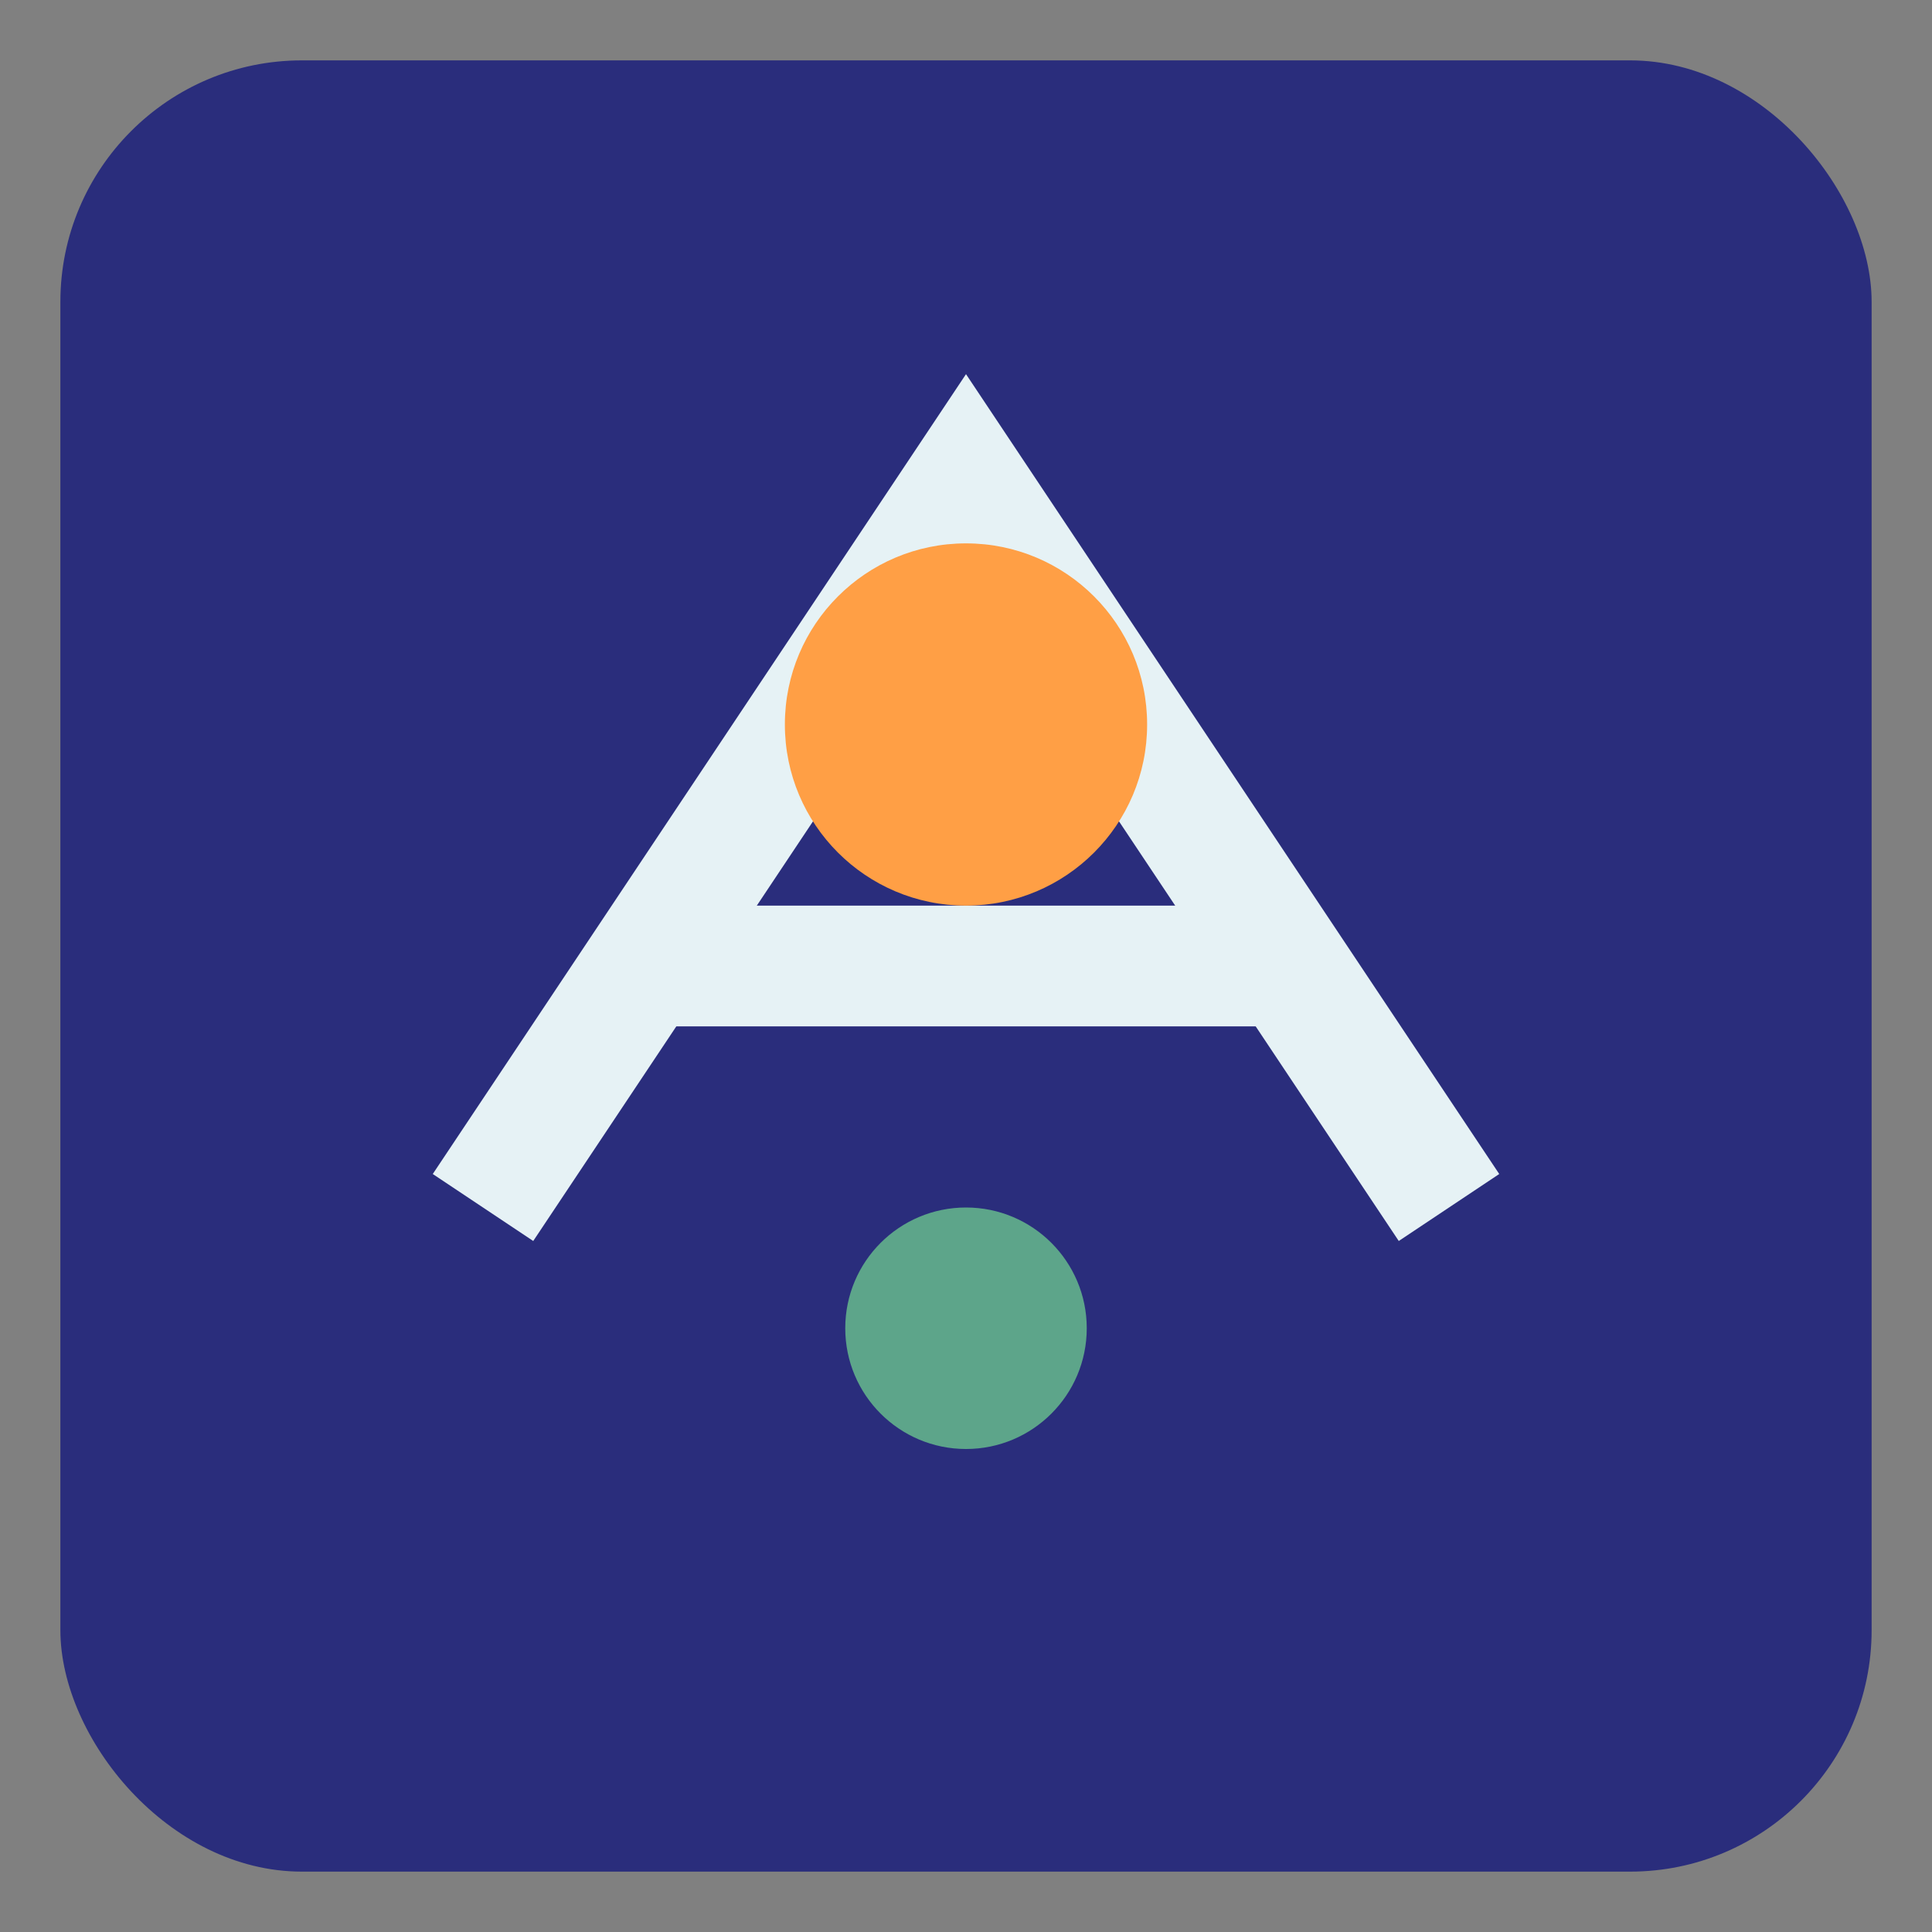
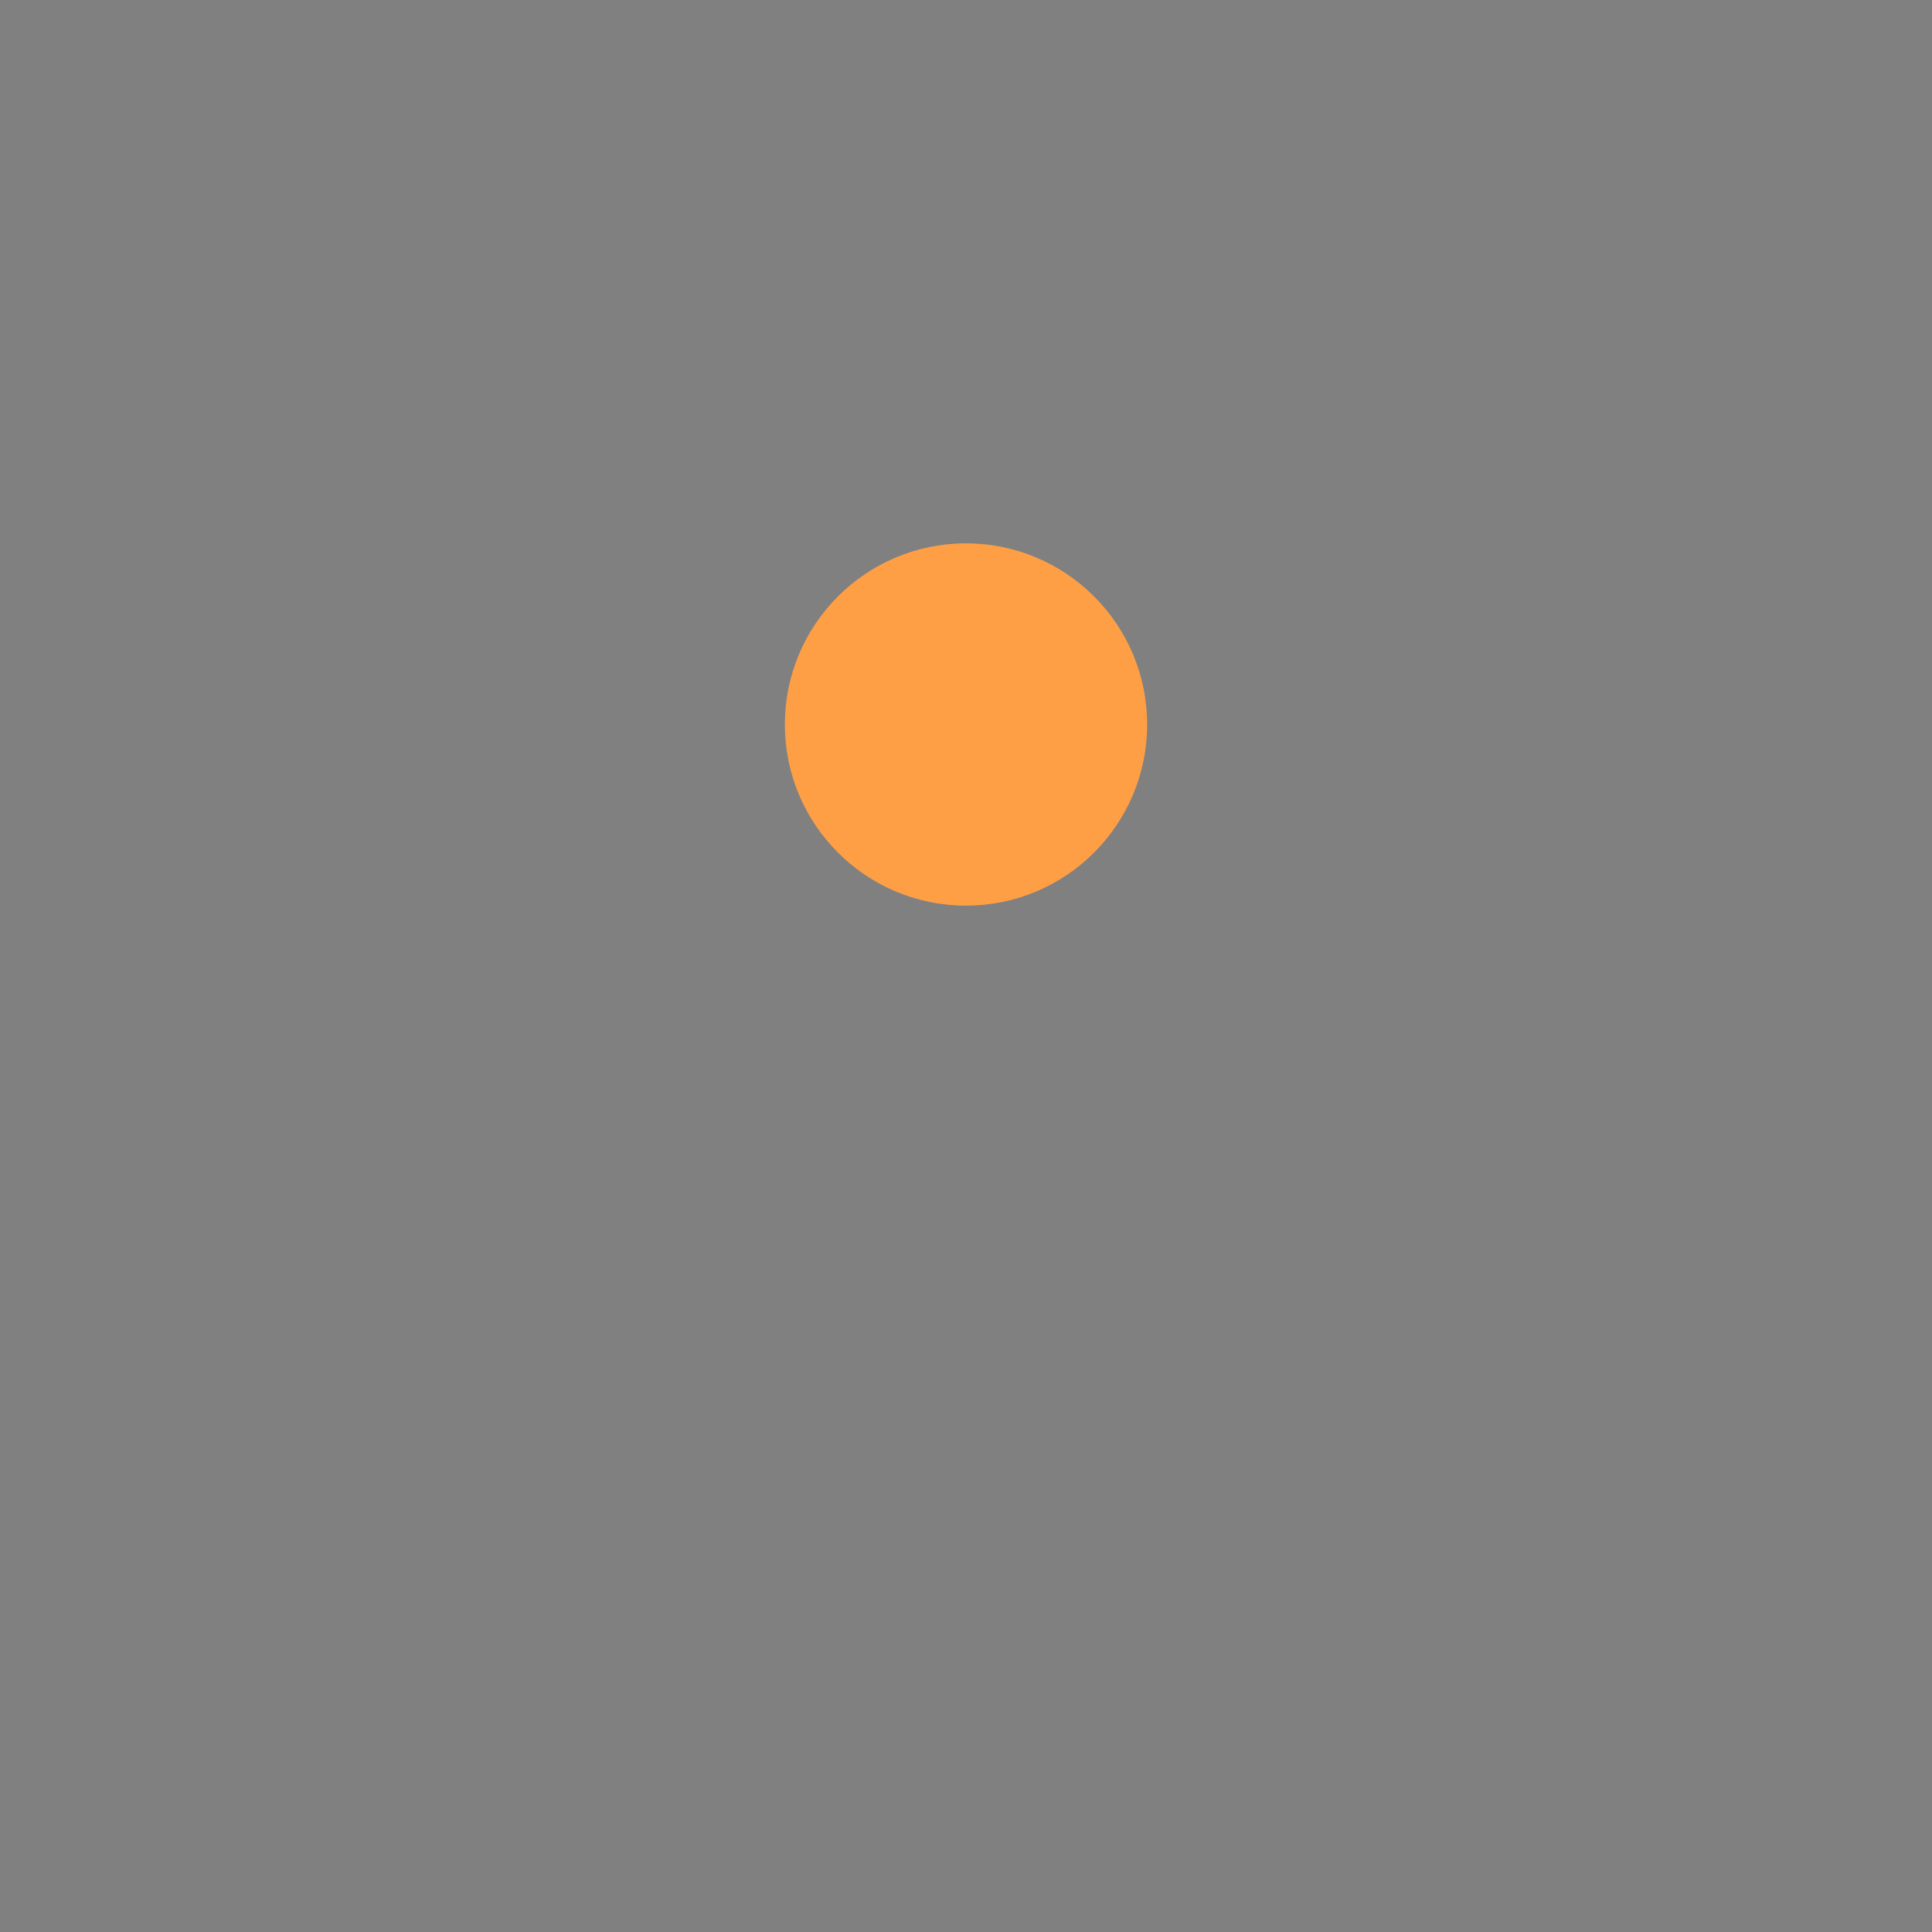
<svg xmlns="http://www.w3.org/2000/svg" width="64" height="64" viewBox="0 0 64 64">
  <rect x="0" y="0" width="64" height="64" fill="#808080" stroke="none" />
-   <rect x="2" y="2" width="60" height="60" rx="8" fill="#2A2D7C" />
-   <path d="M16 40 L32 16 L48 40" stroke="#E6F2F5" stroke-width="4" fill="none" />
-   <path d="M22 32 L42 32" stroke="#E6F2F5" stroke-width="4" />
  <circle cx="32" cy="24" r="6" fill="#FF9F45" />
-   <circle cx="32" cy="44" r="4" fill="#5DA58A" />
</svg>